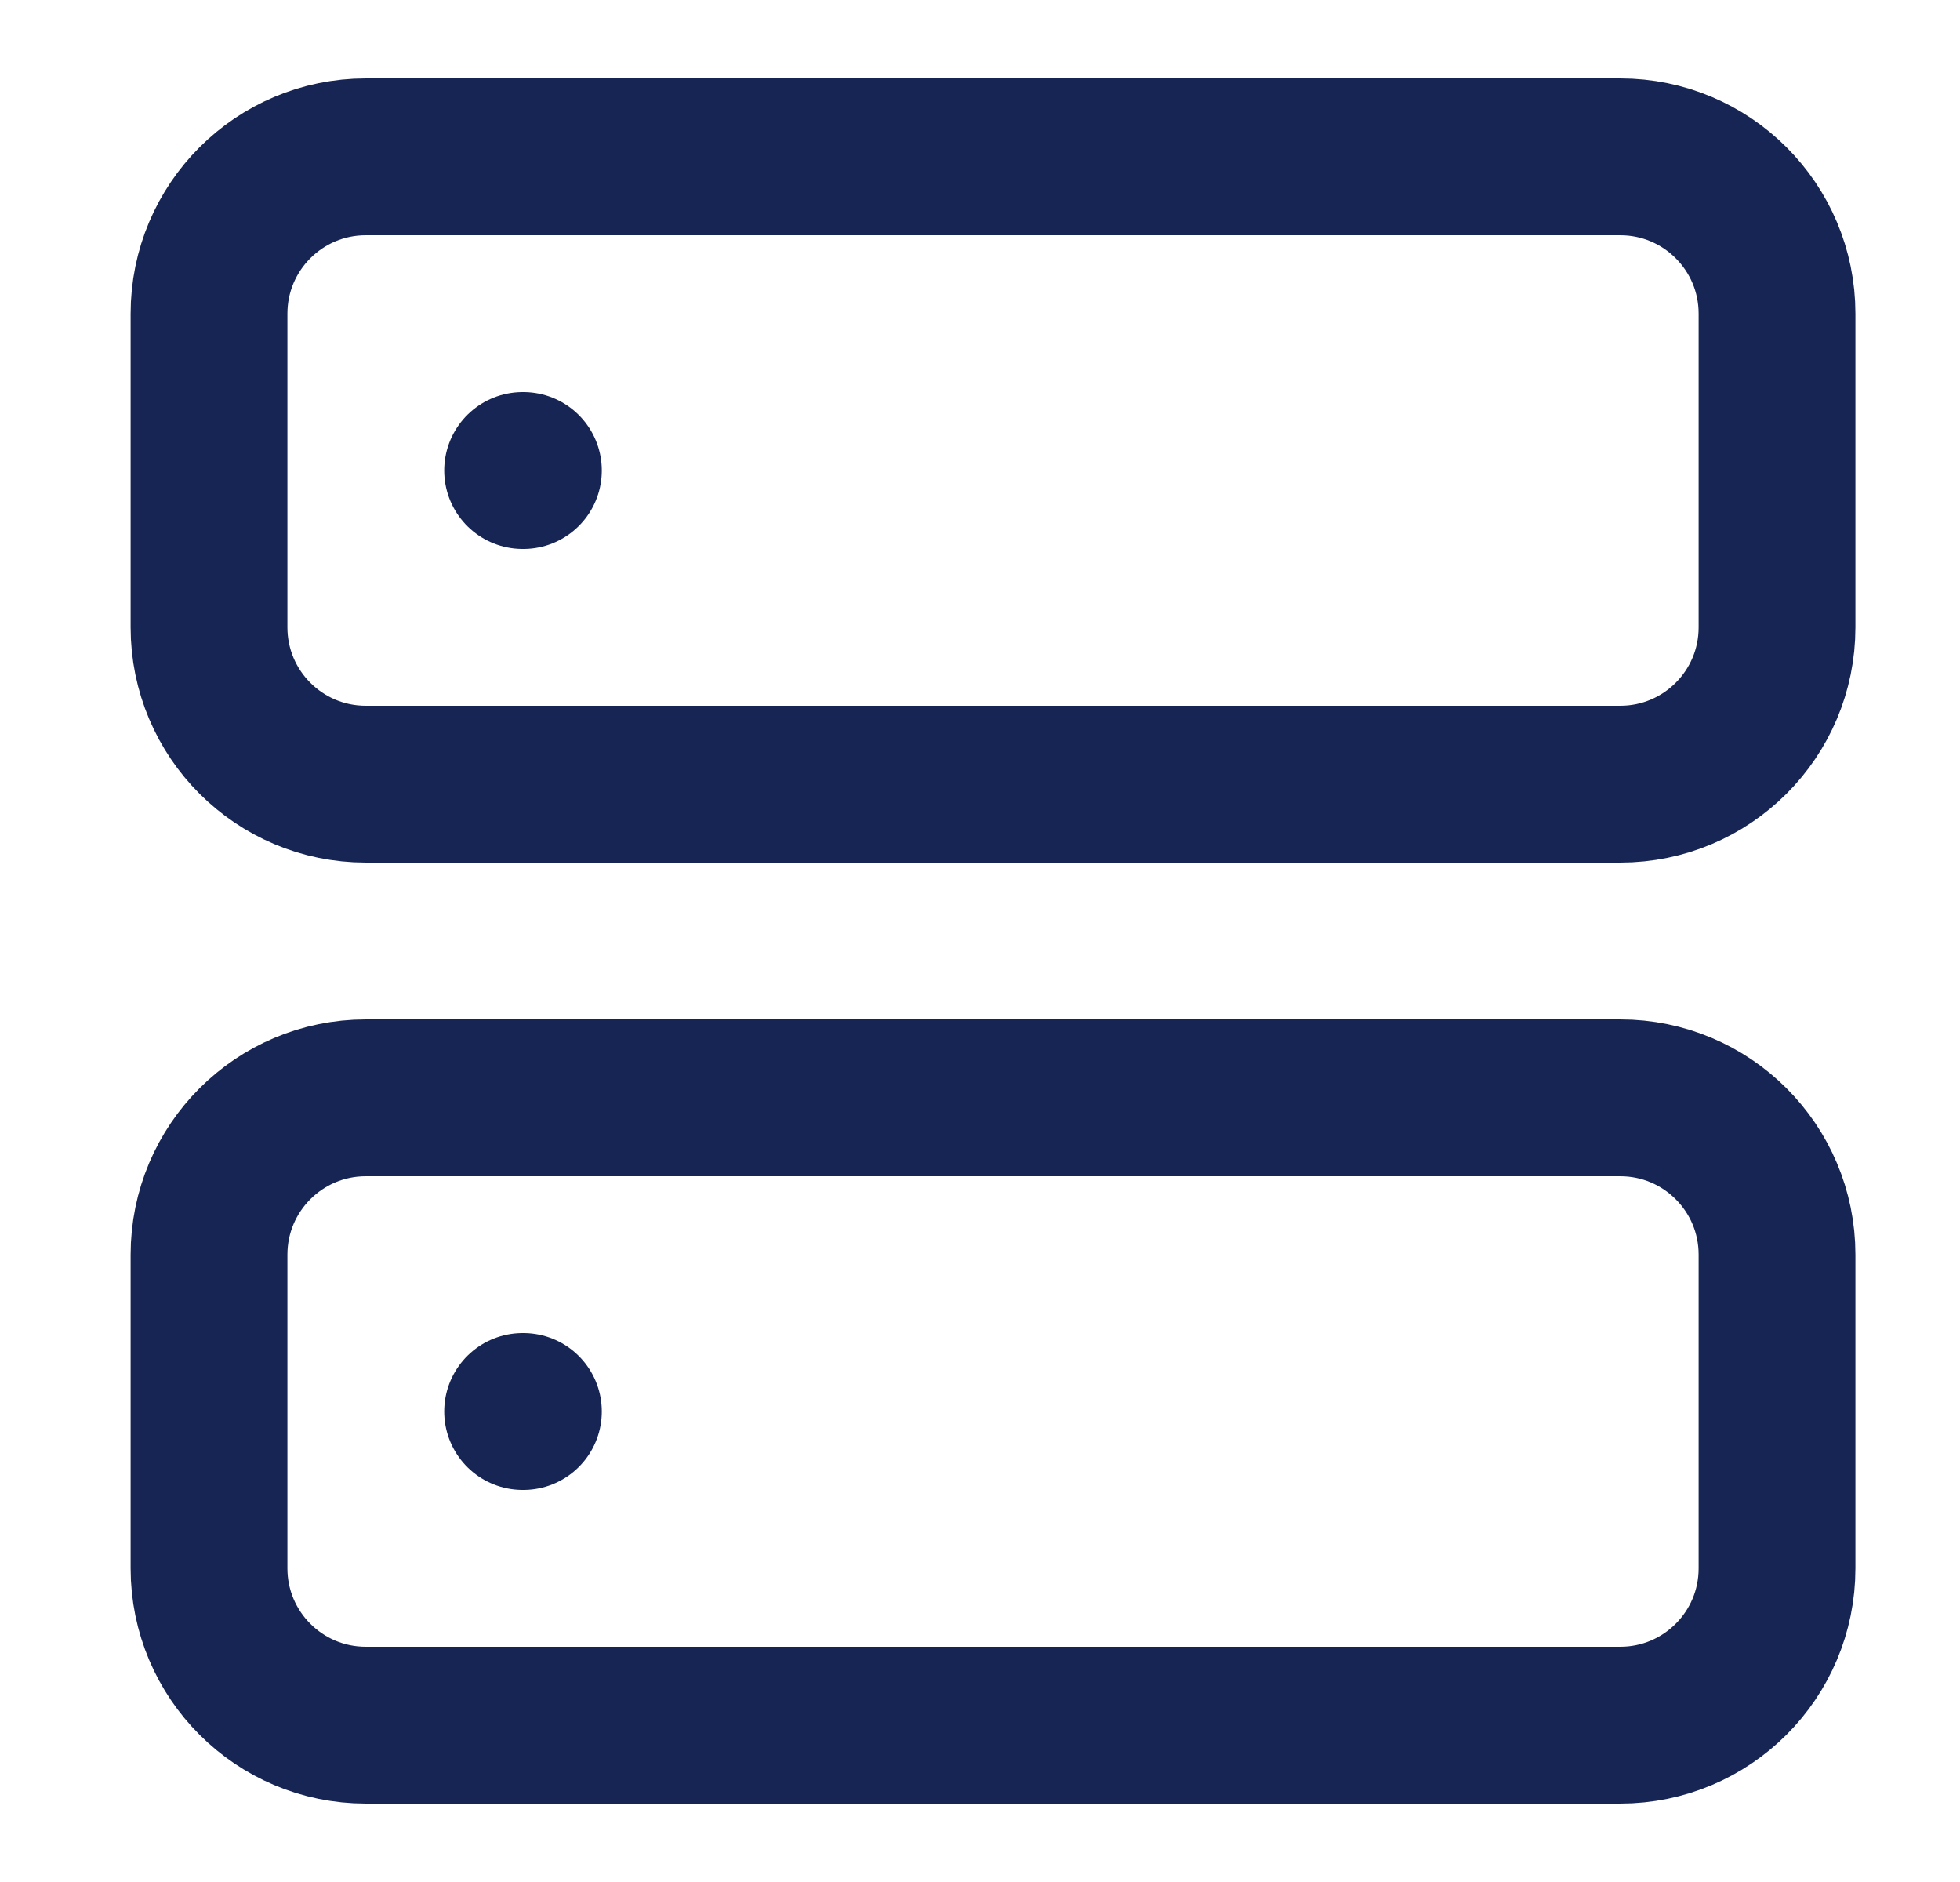
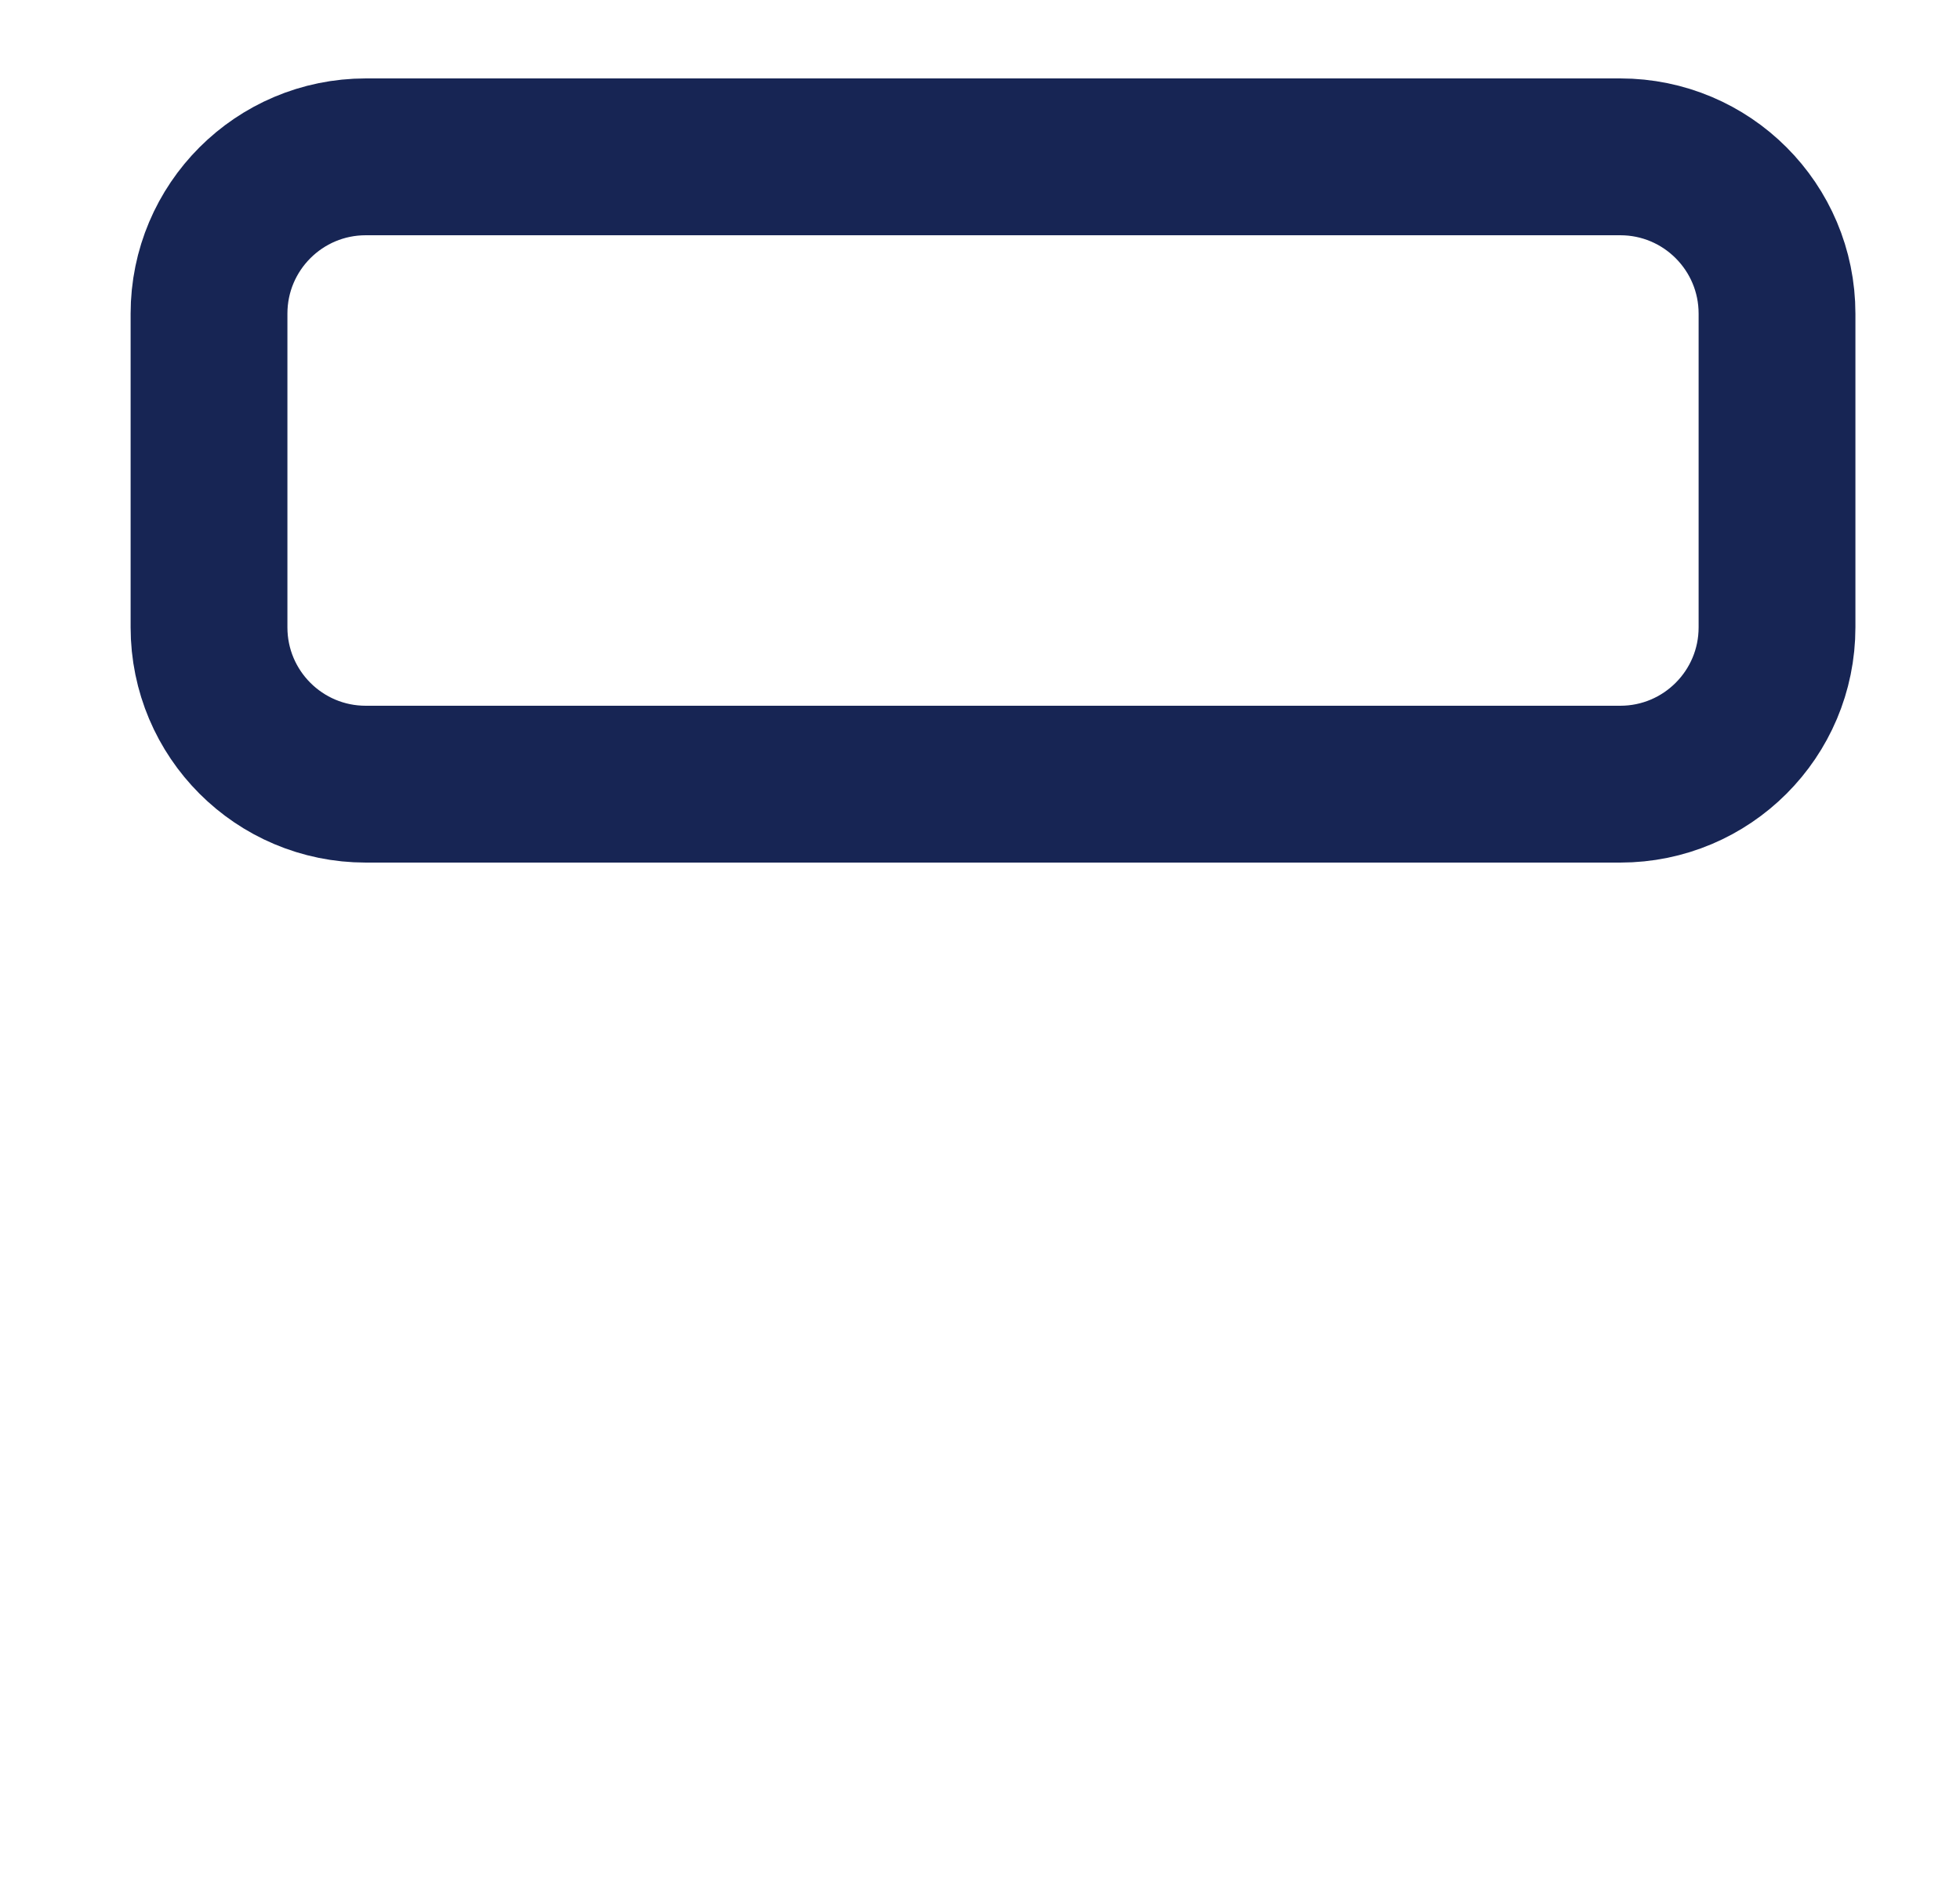
<svg xmlns="http://www.w3.org/2000/svg" width="25" height="24" viewBox="0 0 25 24" fill="none">
  <path d="M20.666 2H4.666C3.561 2 2.666 2.895 2.666 4V8C2.666 9.105 3.561 10 4.666 10H20.666C21.771 10 22.666 9.105 22.666 8V4C22.666 2.895 21.771 2 20.666 2Z" stroke="#172554" stroke-width="2" stroke-linecap="round" stroke-linejoin="round" />
-   <path d="M20.666 14H4.666C3.561 14 2.666 14.895 2.666 16V20C2.666 21.105 3.561 22 4.666 22H20.666C21.771 22 22.666 21.105 22.666 20V16C22.666 14.895 21.771 14 20.666 14Z" stroke="#172554" stroke-width="2" stroke-linecap="round" stroke-linejoin="round" />
-   <path d="M6.666 6H6.676" stroke="#172554" stroke-width="2" stroke-linecap="round" stroke-linejoin="round" />
-   <path d="M6.666 18H6.676" stroke="#172554" stroke-width="2" stroke-linecap="round" stroke-linejoin="round" />
</svg>